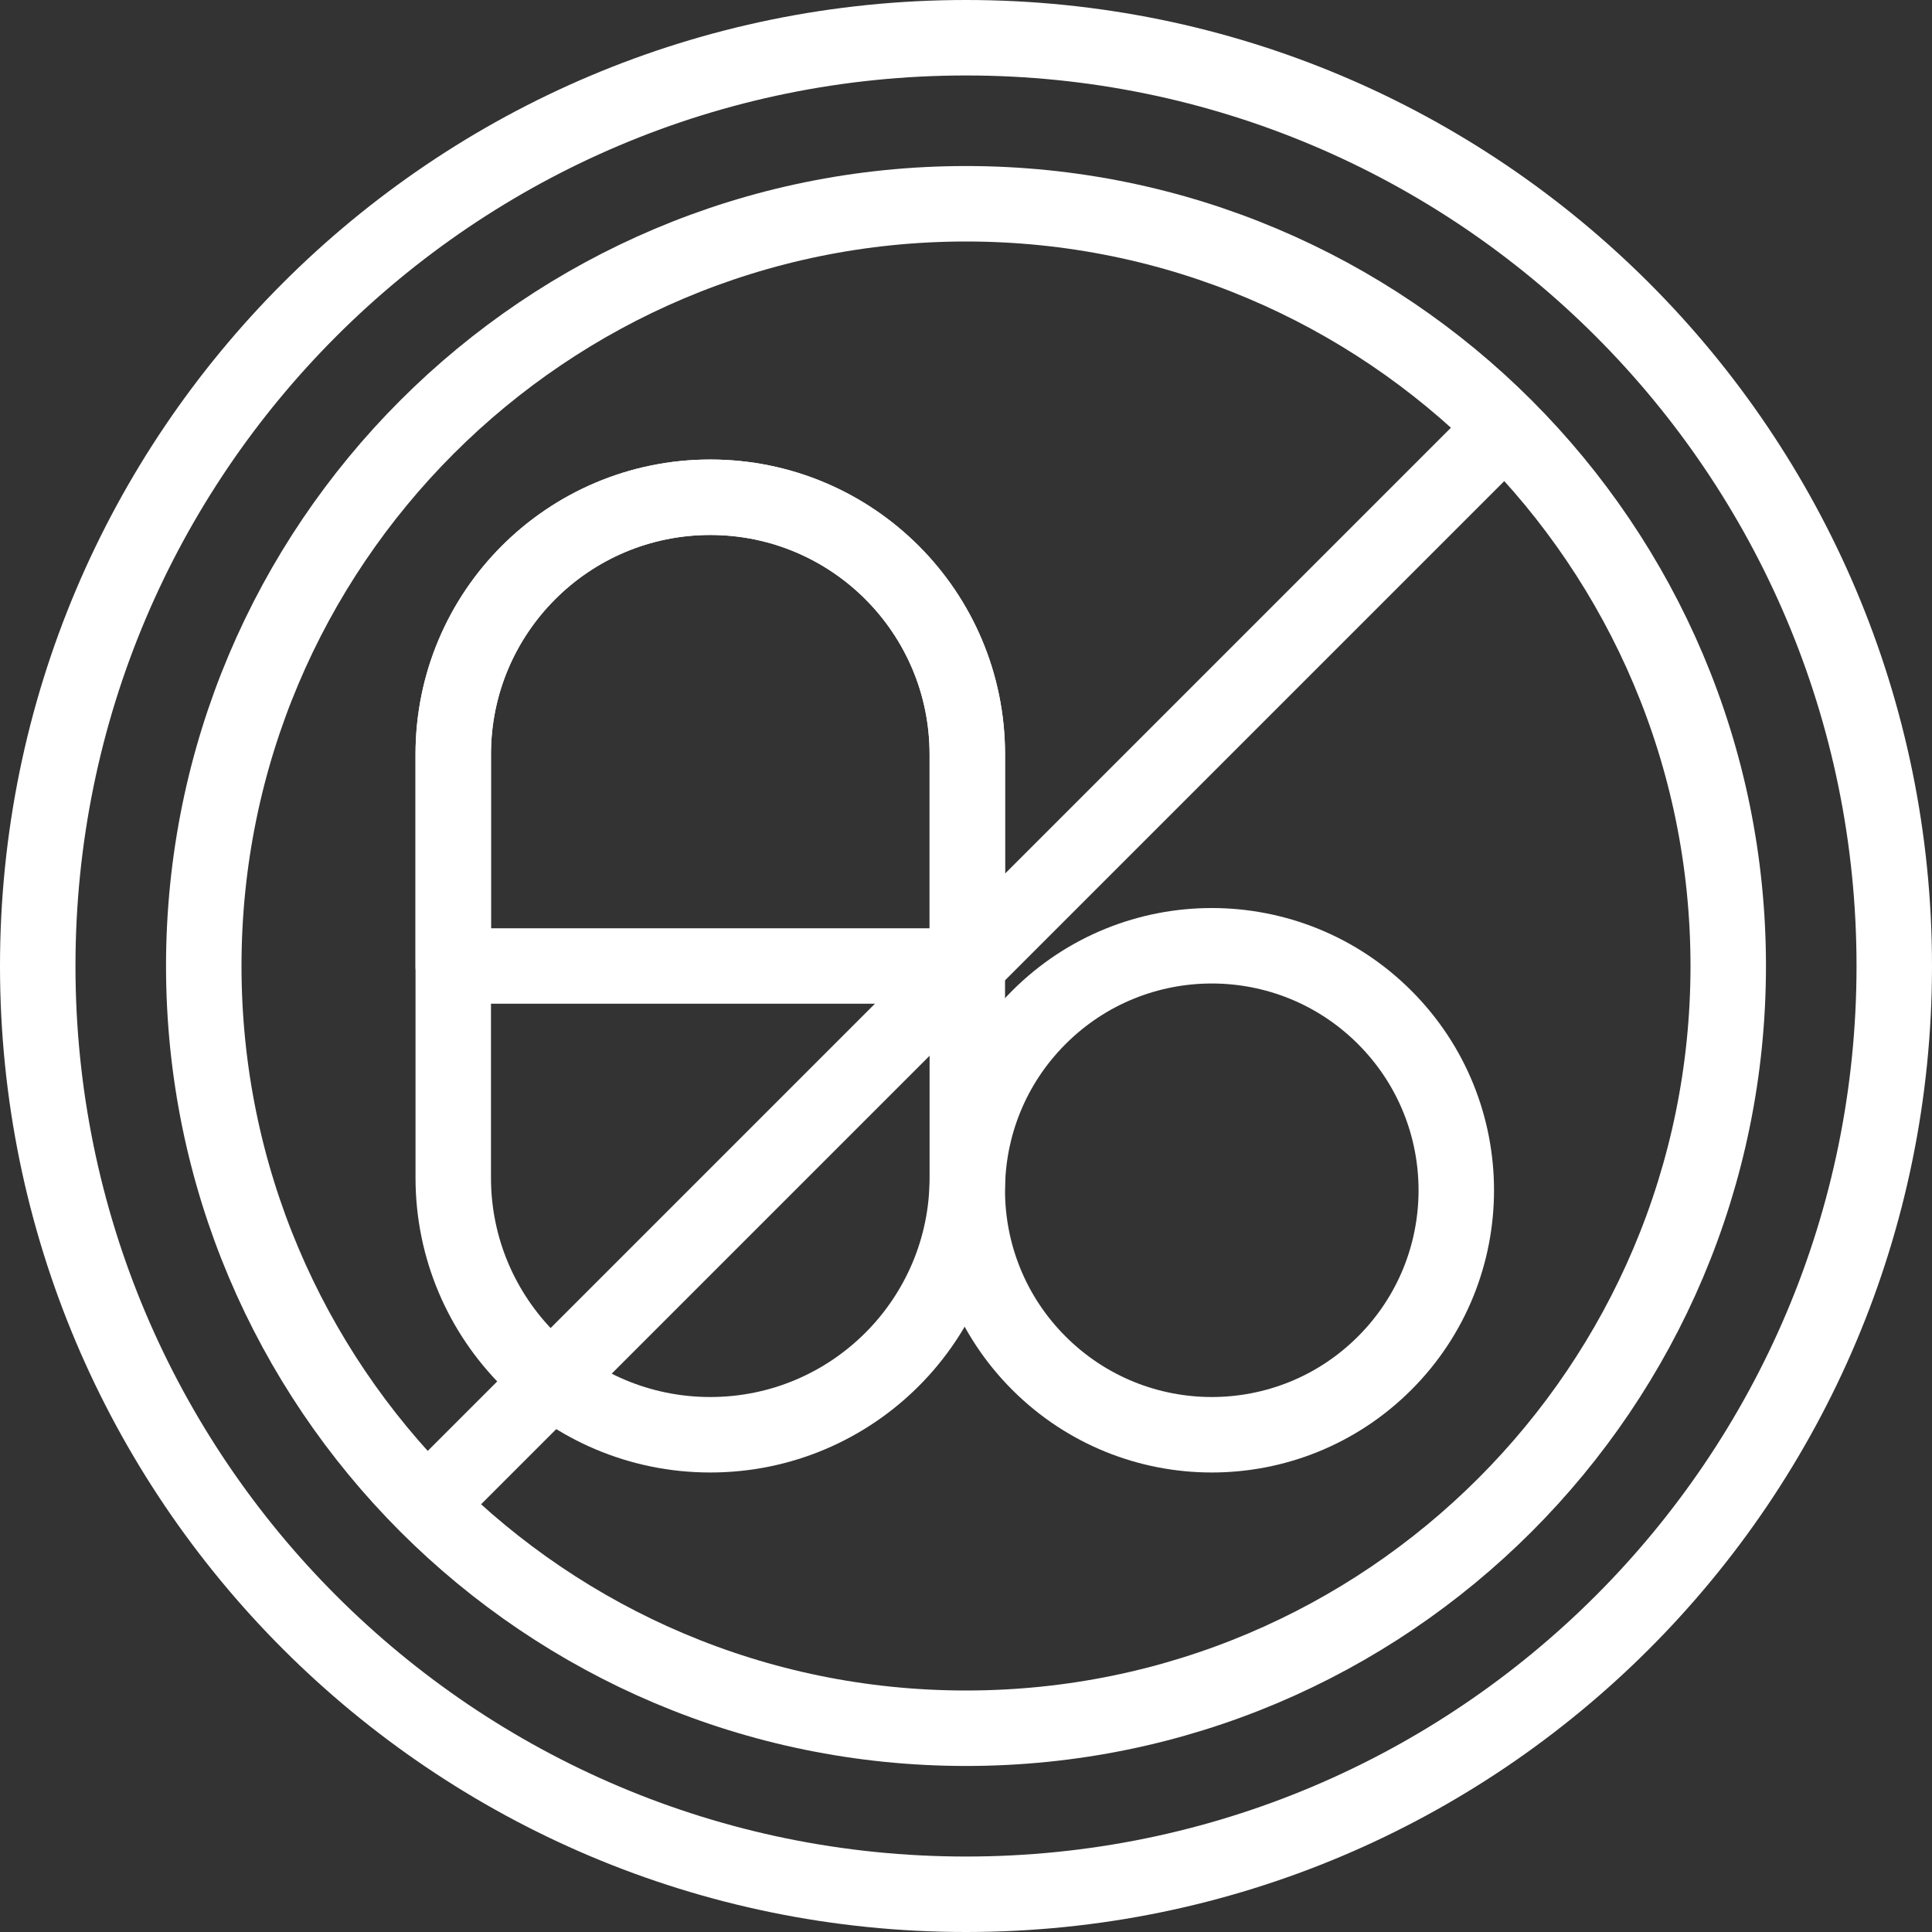
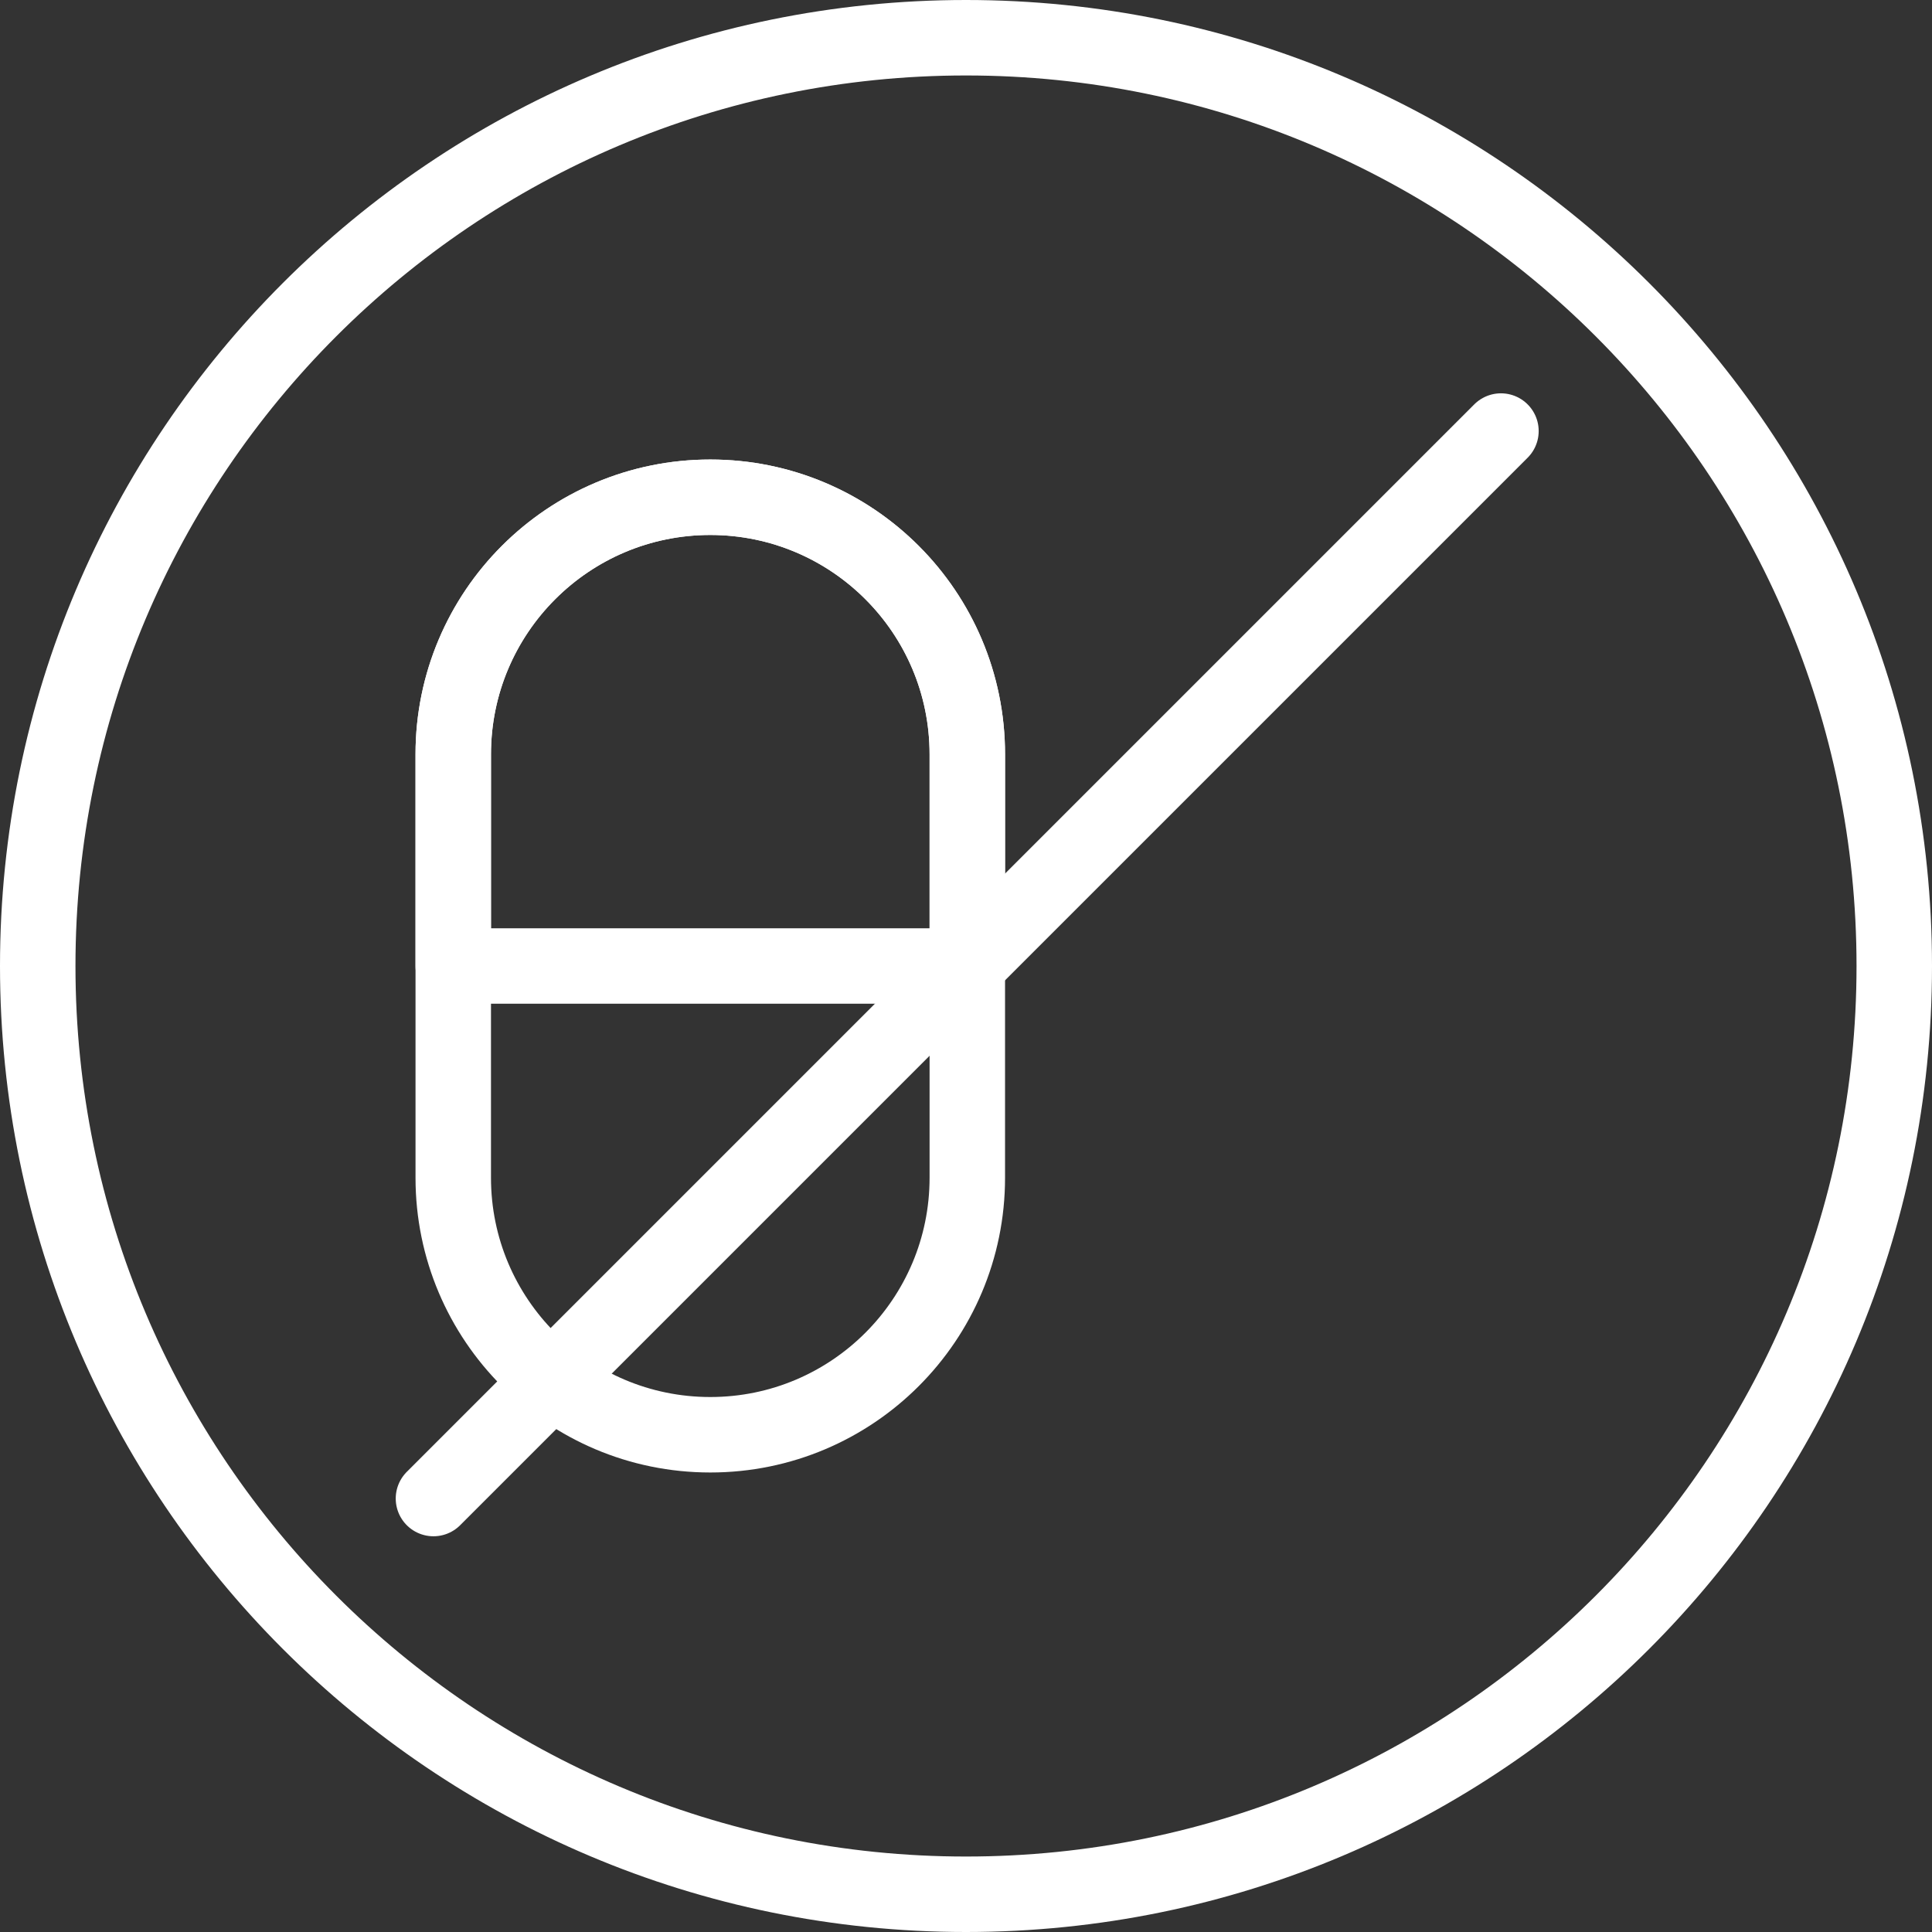
<svg xmlns="http://www.w3.org/2000/svg" width="512" height="512" viewBox="0 0 512 512" fill="none">
  <rect x="0" y="0" width="512" height="512" fill="#333333" stroke="none" />
  <g clip-path="url(#clip0_2583_39)">
-     <path d="M366.955 361.246C392.258 335.942 392.257 294.917 366.953 269.614C341.649 244.311 300.624 244.311 275.32 269.616C250.017 294.92 250.018 335.945 275.322 361.248C300.626 386.551 341.651 386.551 366.955 361.246Z" stroke="white" stroke-width="20" stroke-miterlimit="10" stroke-linecap="round" stroke-linejoin="round" />
    <path d="M256.348 199.891C256.348 162.272 225.852 131.775 188.232 131.775C150.613 131.775 120.116 162.272 120.116 199.891V256H256.348V199.891Z" stroke="white" stroke-width="20" stroke-miterlimit="10" stroke-linecap="round" stroke-linejoin="round" />
    <path d="M188.232 380.225C150.612 380.225 120.116 349.728 120.116 312.109V199.891C120.116 162.272 150.613 131.775 188.232 131.775C225.851 131.775 256.348 162.272 256.348 199.891V312.108C256.348 349.728 225.851 380.225 188.232 380.225Z" stroke="white" stroke-width="20" stroke-miterlimit="10" stroke-linecap="round" stroke-linejoin="round" />
    <path d="M256 502C391.862 502 502 391.862 502 256C502 120.138 391.862 10 256 10C120.138 10 10 120.138 10 256C10 391.862 120.138 502 256 502Z" stroke="white" stroke-width="20" stroke-miterlimit="10" stroke-linecap="round" stroke-linejoin="round" />
    <path d="M397.766 114.234L114.872 397.128" stroke="white" stroke-width="20" stroke-miterlimit="10" stroke-linecap="round" stroke-linejoin="round" />
-     <path d="M256 458C367.562 458 458 367.562 458 256C458 144.438 367.562 54 256 54C144.438 54 54 144.438 54 256C54 367.562 144.438 458 256 458Z" stroke="white" stroke-width="20" stroke-miterlimit="10" stroke-linecap="round" stroke-linejoin="round" />
  </g>
  <defs>
    <clipPath id="clip0_2583_39">
      <rect width="512" height="512" fill="white" />
    </clipPath>
  </defs>
</svg>